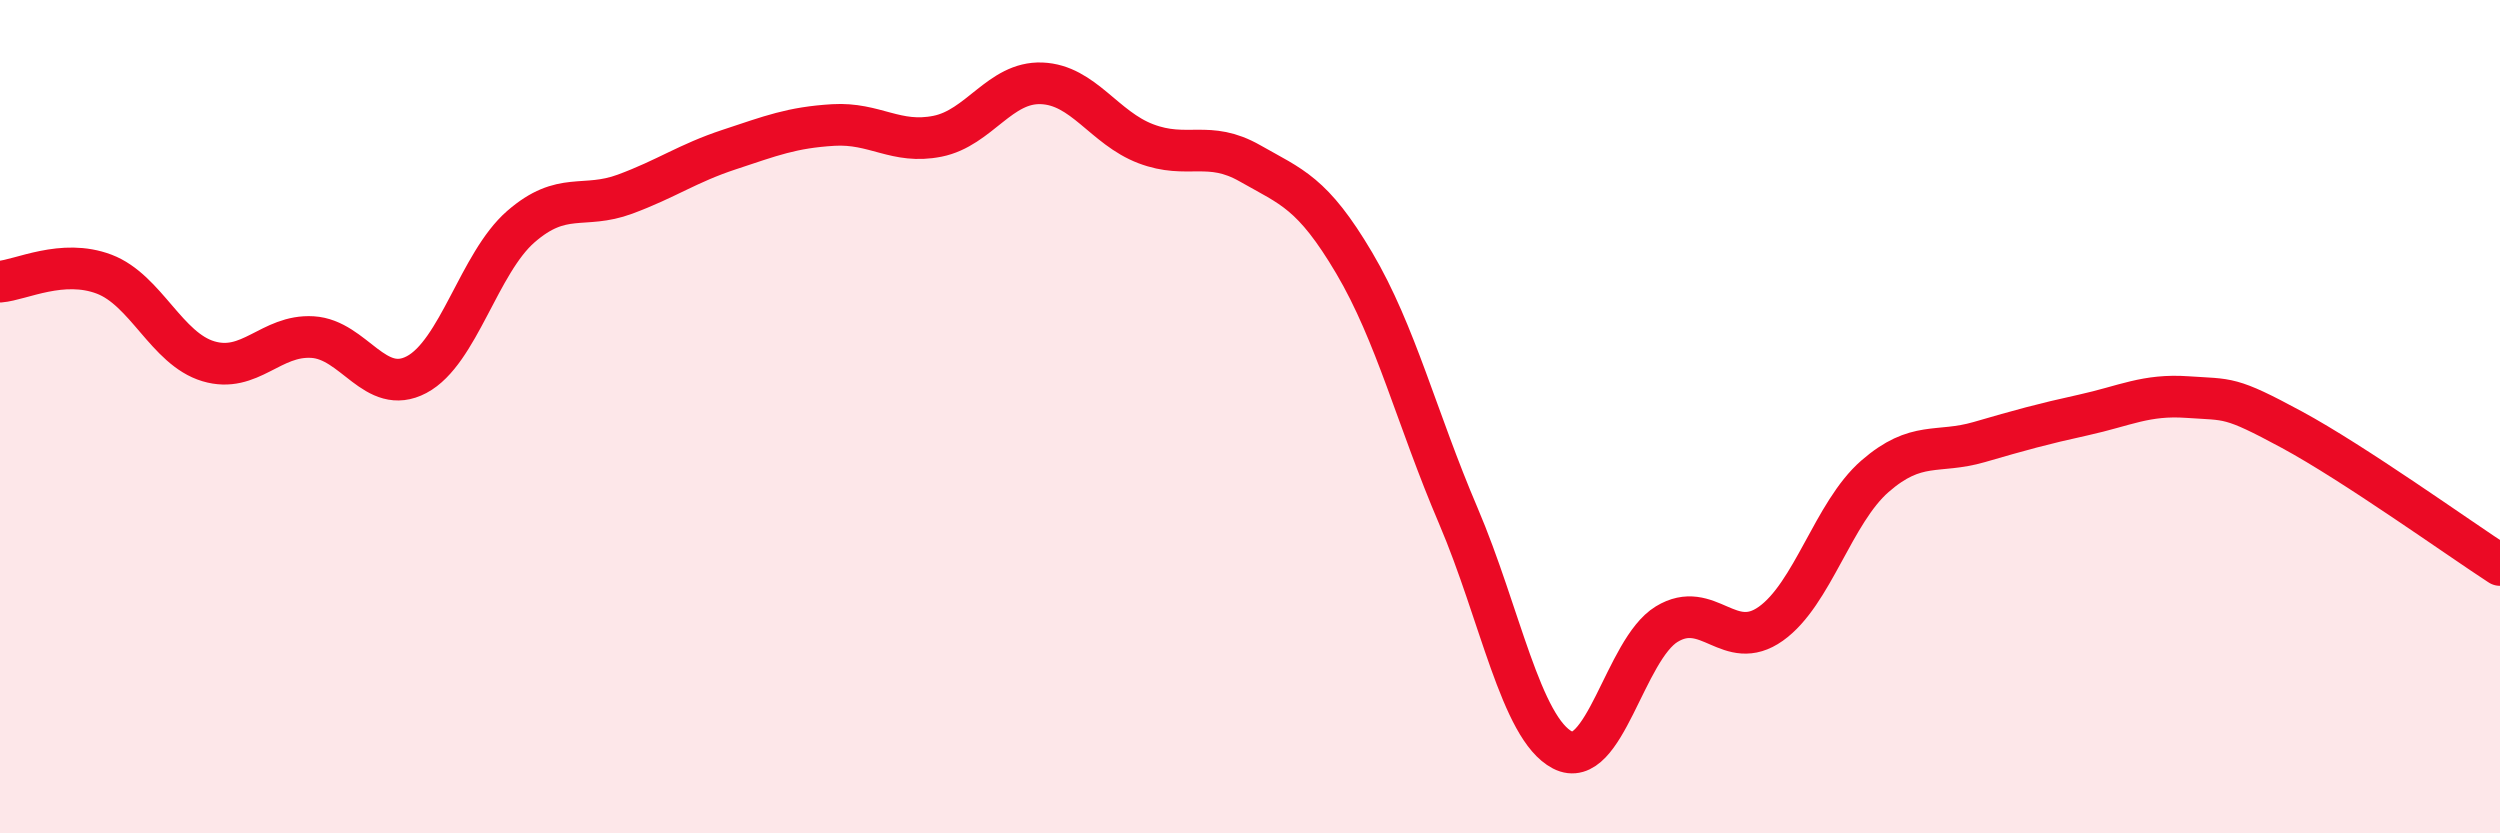
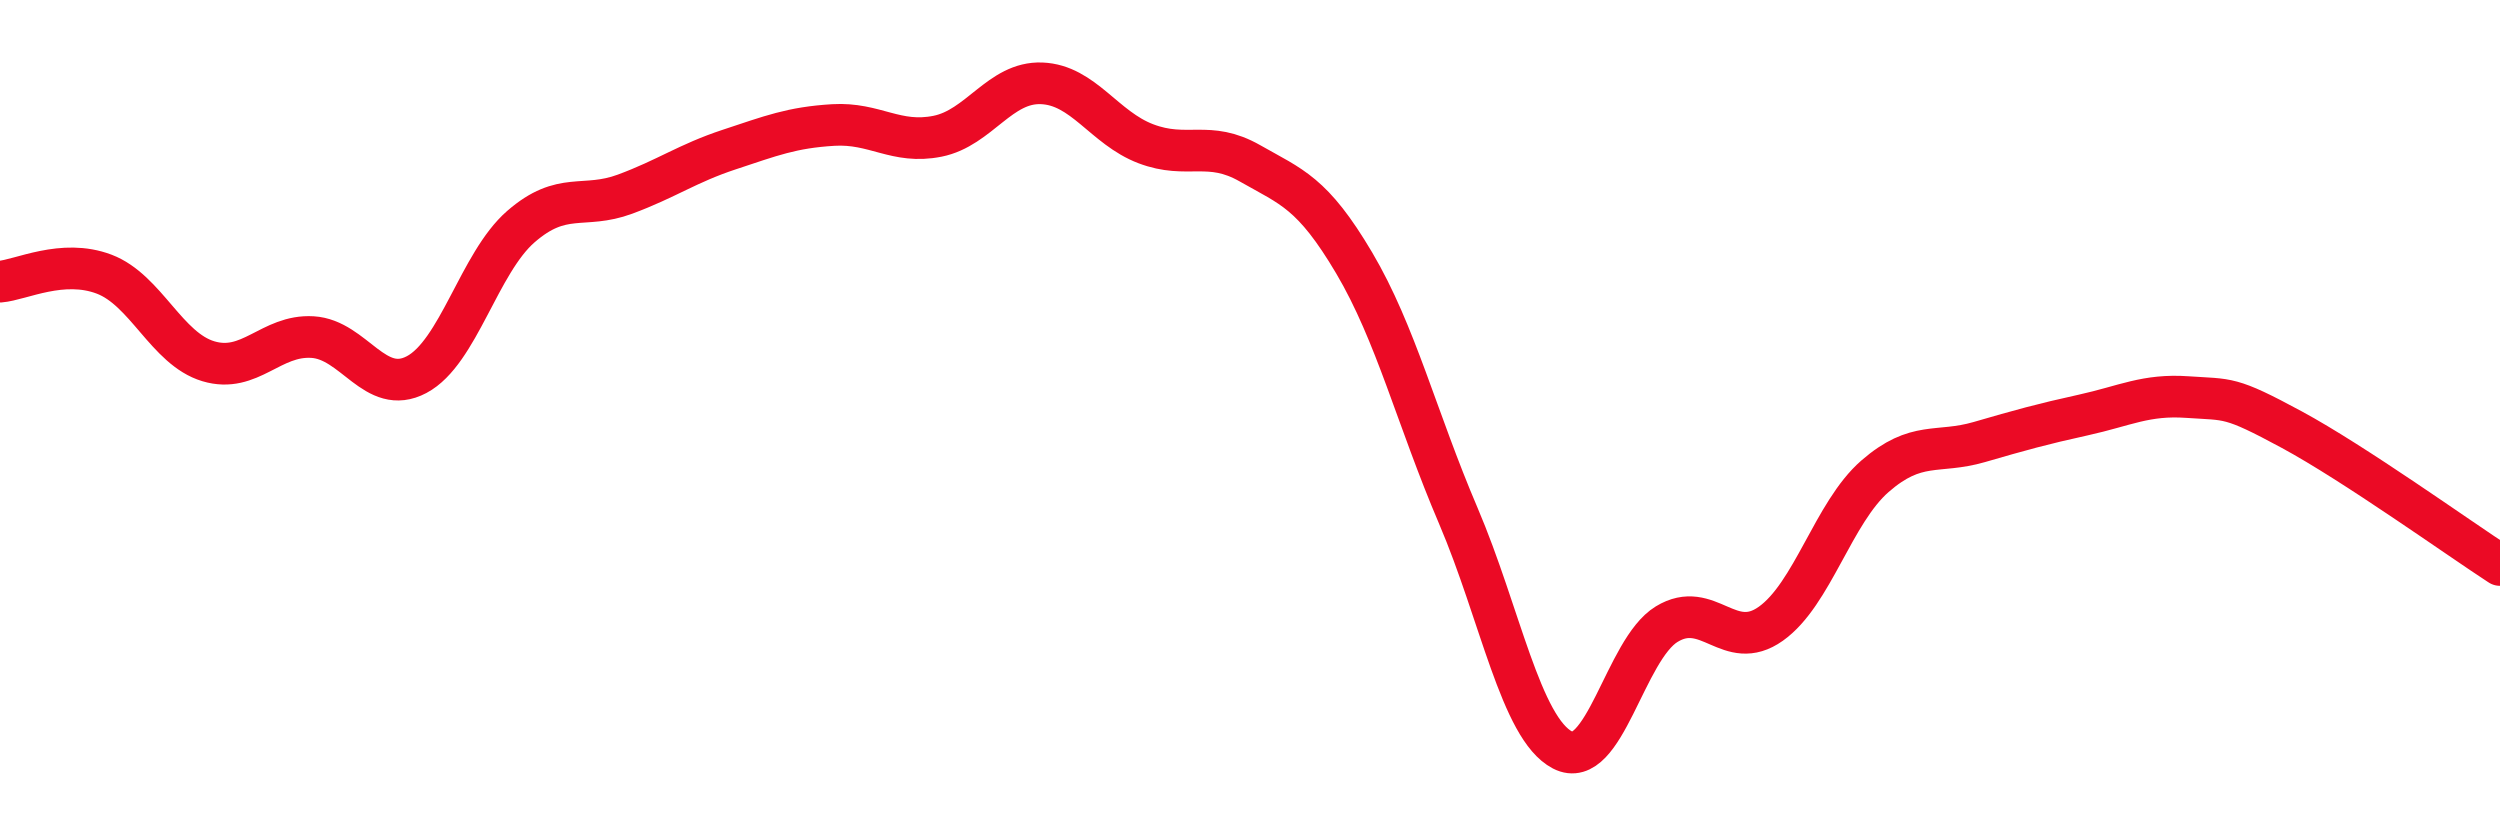
<svg xmlns="http://www.w3.org/2000/svg" width="60" height="20" viewBox="0 0 60 20">
-   <path d="M 0,6.76 C 0.5,6.72 1.5,6.2 2.5,6.58 C 3.5,6.96 4,8.37 5,8.67 C 6,8.97 6.5,8.03 7.5,8.09 C 8.5,8.15 9,9.52 10,8.99 C 11,8.46 11.5,6.31 12.5,5.44 C 13.5,4.57 14,5.03 15,4.66 C 16,4.29 16.5,3.92 17.5,3.59 C 18.5,3.26 19,3.06 20,3 C 21,2.94 21.5,3.47 22.5,3.27 C 23.5,3.07 24,1.96 25,2 C 26,2.04 26.5,3.07 27.5,3.45 C 28.5,3.83 29,3.35 30,3.92 C 31,4.49 31.5,4.62 32.5,6.31 C 33.5,8 34,10.04 35,12.38 C 36,14.72 36.5,17.48 37.5,18 C 38.5,18.52 39,15.59 40,14.98 C 41,14.37 41.5,15.68 42.5,14.97 C 43.5,14.26 44,12.3 45,11.43 C 46,10.56 46.5,10.9 47.5,10.61 C 48.5,10.32 49,10.18 50,9.96 C 51,9.74 51.5,9.46 52.5,9.53 C 53.5,9.6 53.5,9.5 55,10.31 C 56.5,11.12 59,12.91 60,13.56L60 20L0 20Z" fill="#EB0A25" opacity="0.1" stroke-linecap="round" stroke-linejoin="round" />
  <path d="M 0,6.76 C 0.5,6.72 1.5,6.2 2.5,6.58 C 3.5,6.96 4,8.37 5,8.67 C 6,8.97 6.5,8.03 7.5,8.09 C 8.5,8.15 9,9.52 10,8.99 C 11,8.46 11.5,6.31 12.5,5.44 C 13.5,4.57 14,5.03 15,4.66 C 16,4.29 16.5,3.92 17.5,3.59 C 18.5,3.26 19,3.06 20,3 C 21,2.94 21.5,3.47 22.5,3.27 C 23.5,3.07 24,1.96 25,2 C 26,2.04 26.5,3.07 27.5,3.45 C 28.5,3.83 29,3.35 30,3.92 C 31,4.49 31.5,4.62 32.5,6.31 C 33.5,8 34,10.04 35,12.38 C 36,14.72 36.5,17.48 37.5,18 C 38.5,18.52 39,15.59 40,14.98 C 41,14.37 41.5,15.68 42.5,14.97 C 43.5,14.26 44,12.3 45,11.43 C 46,10.56 46.5,10.9 47.5,10.61 C 48.5,10.32 49,10.18 50,9.96 C 51,9.74 51.5,9.46 52.5,9.53 C 53.5,9.6 53.5,9.5 55,10.31 C 56.5,11.12 59,12.91 60,13.56" stroke="#EB0A25" stroke-width="1" fill="none" stroke-linecap="round" stroke-linejoin="round" />
</svg>